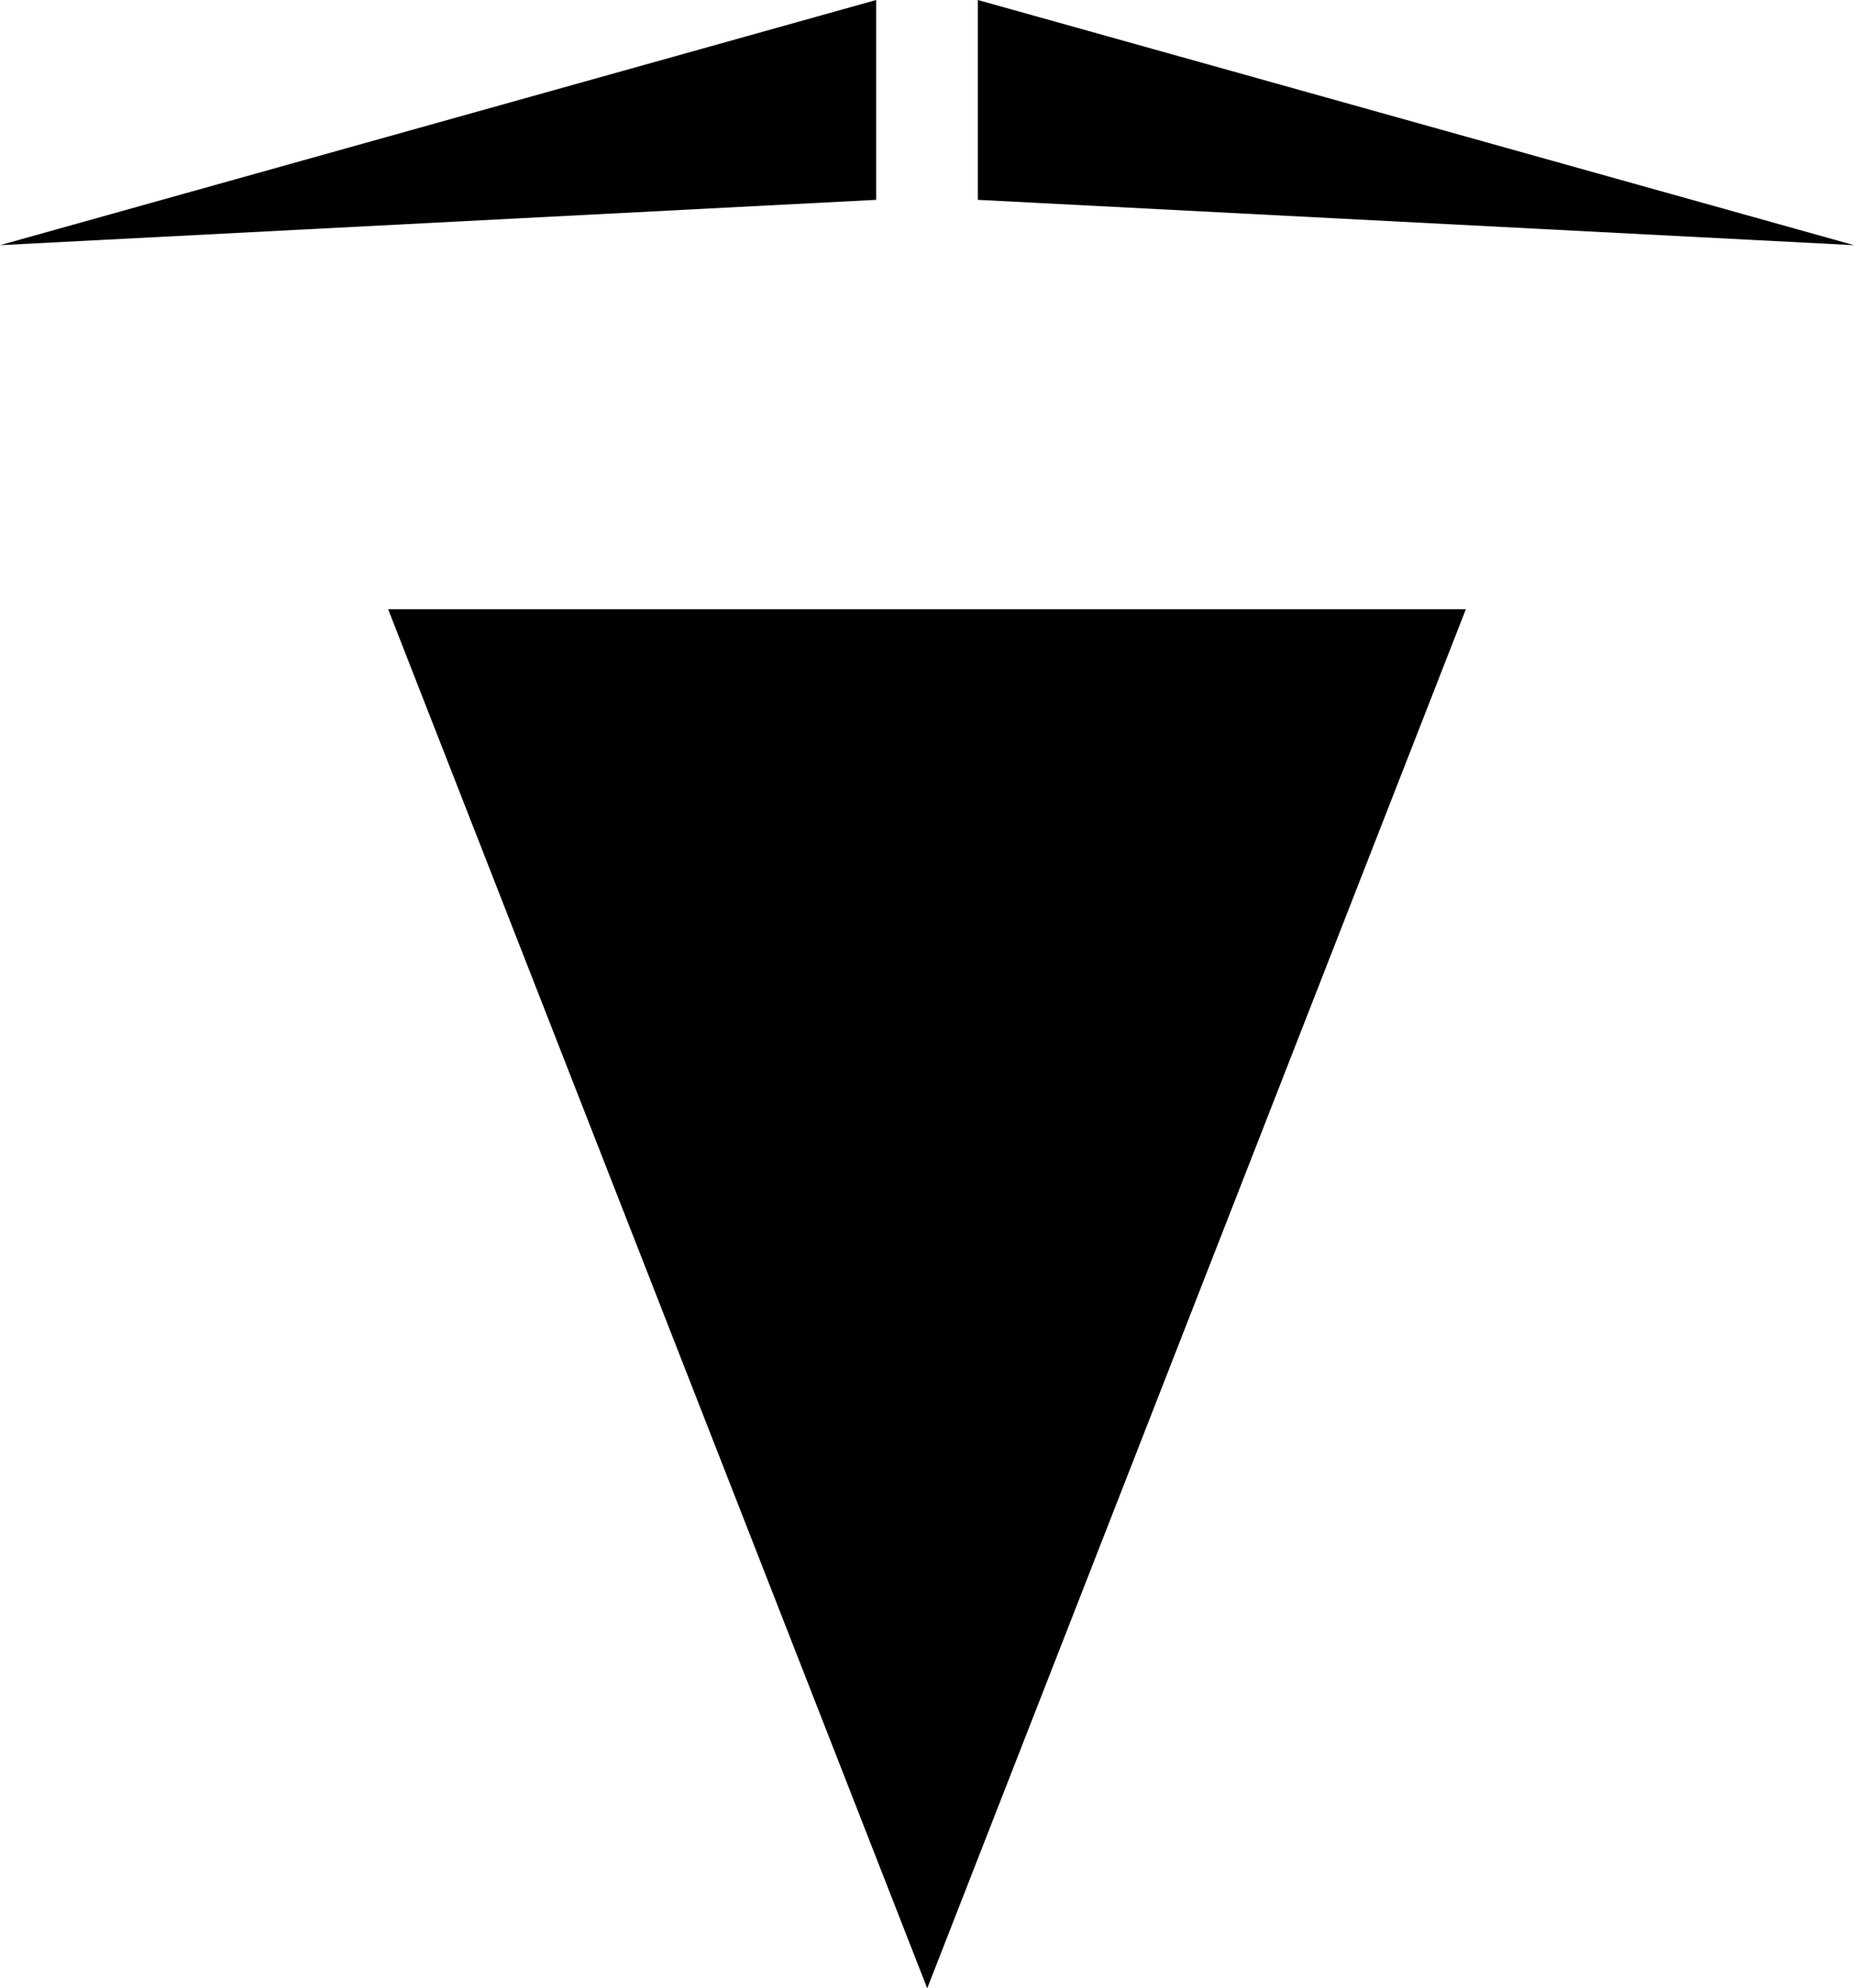
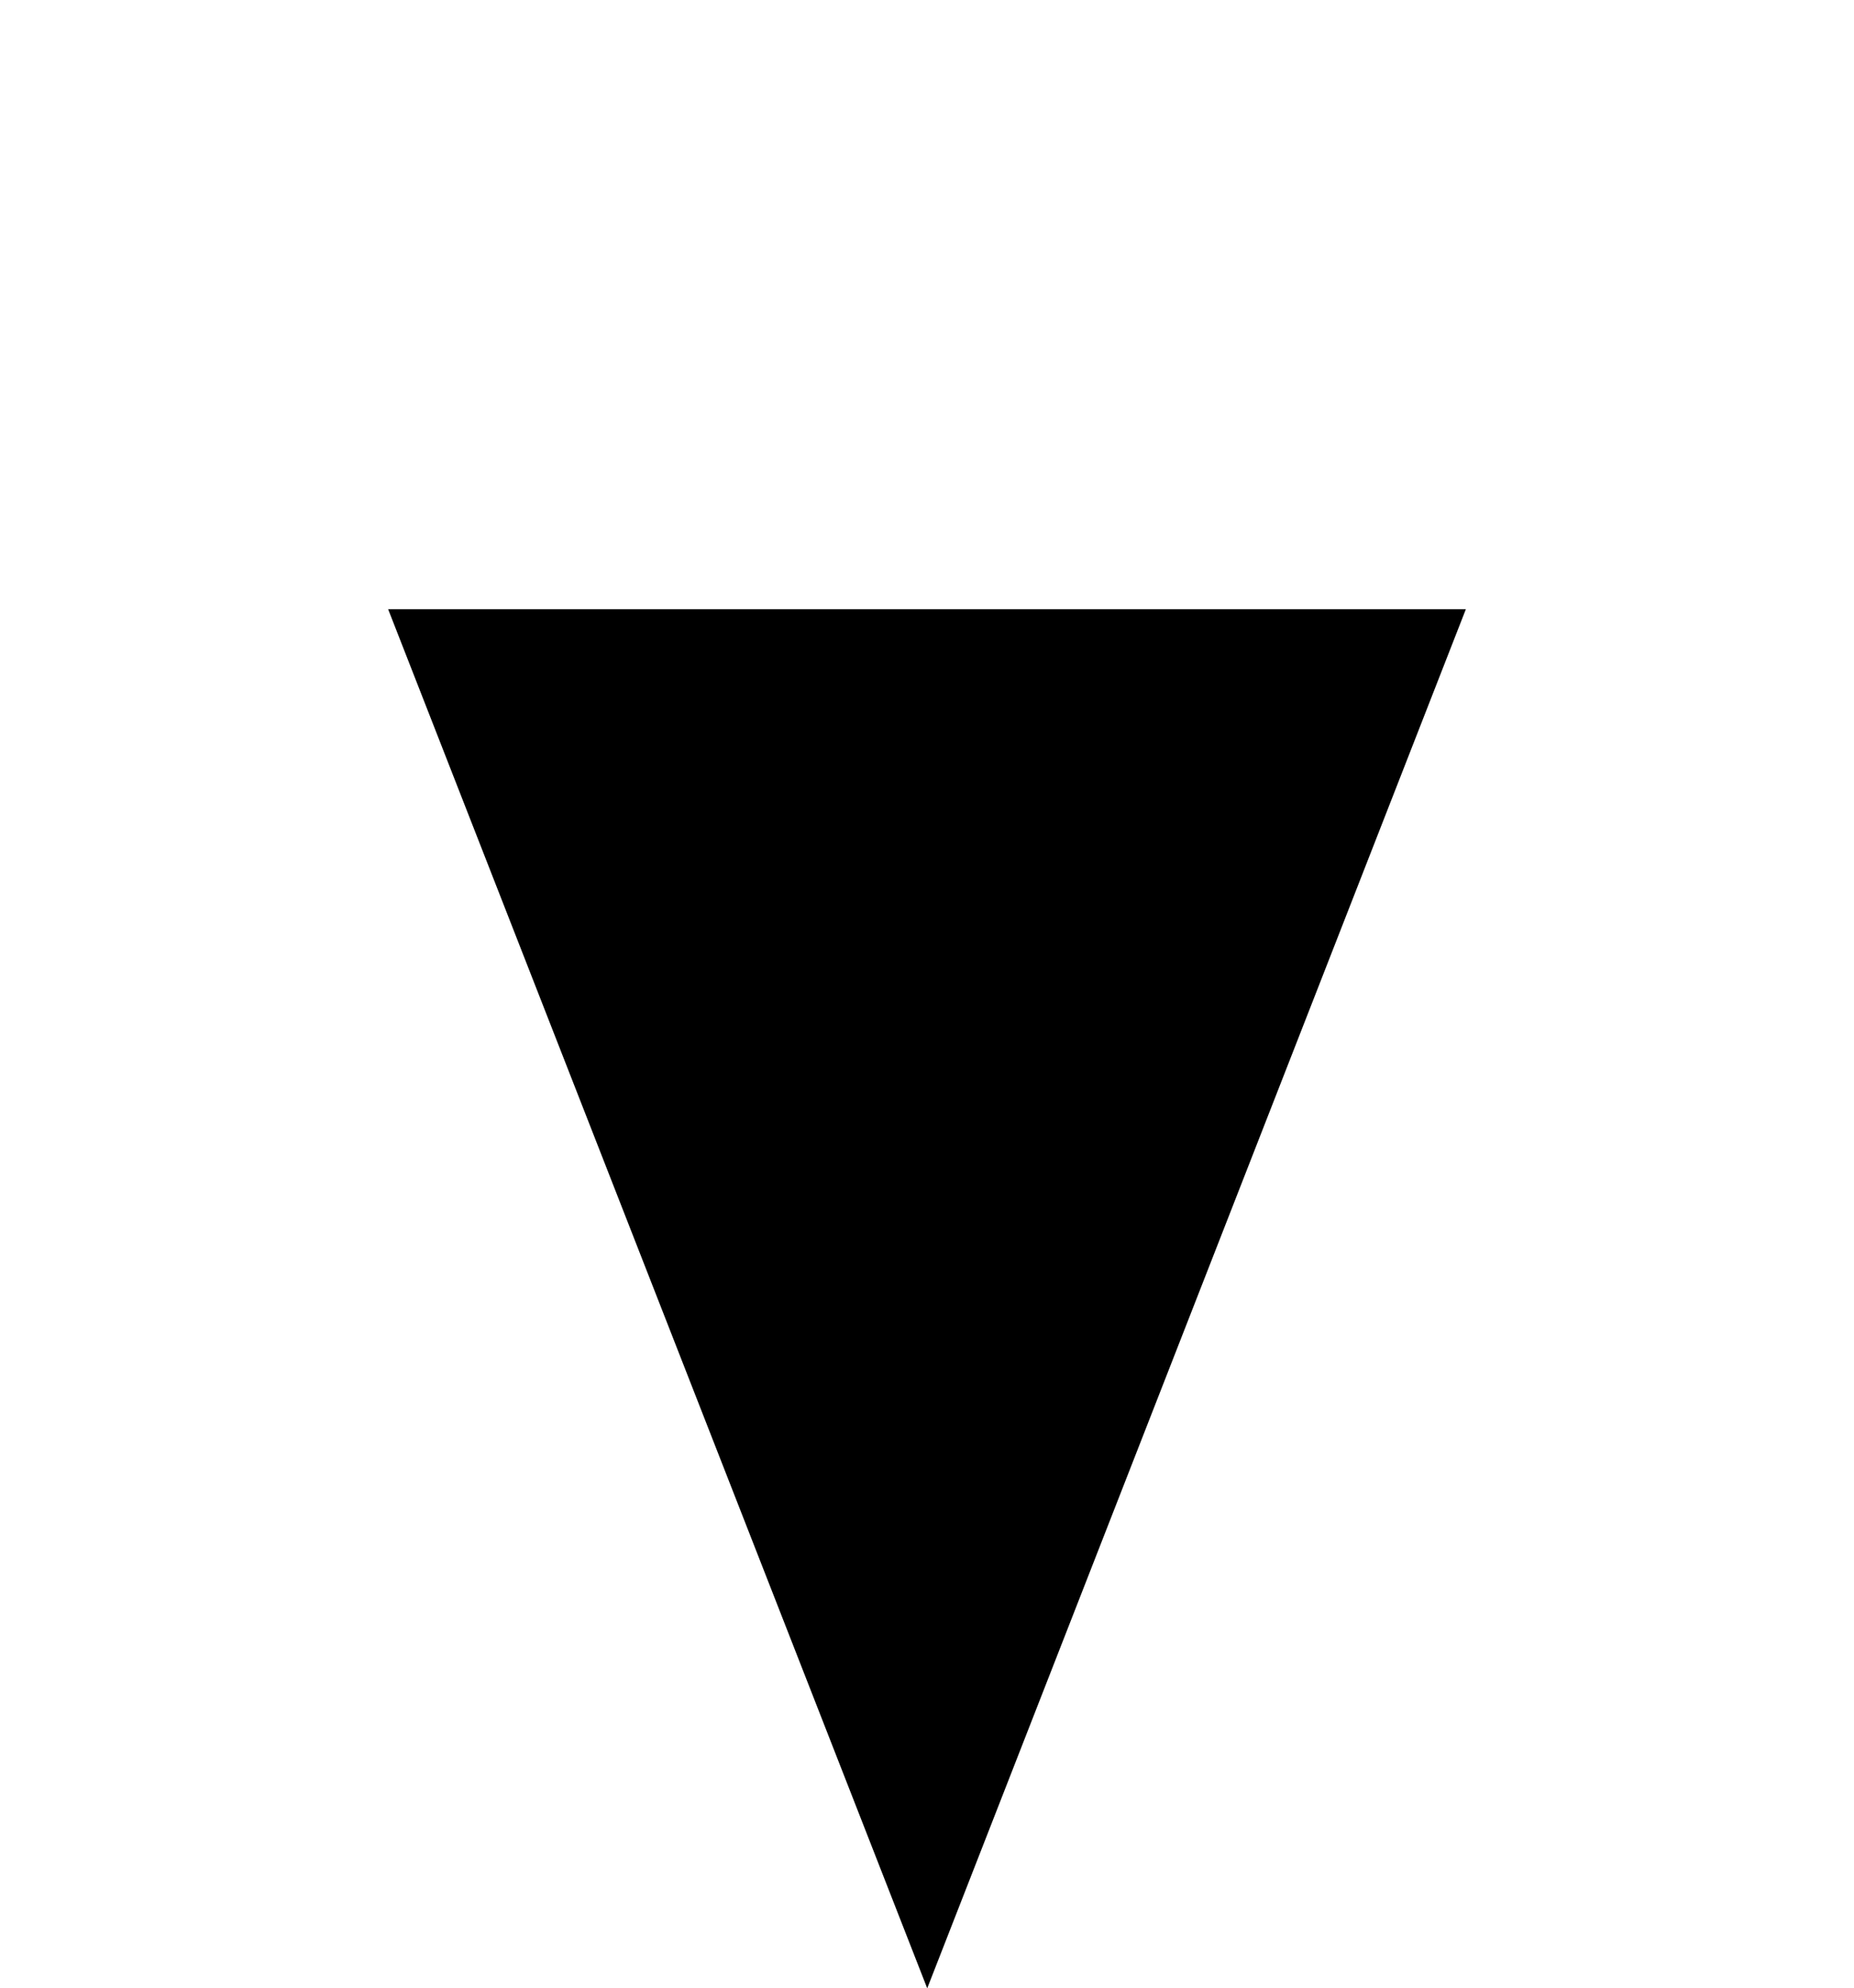
<svg xmlns="http://www.w3.org/2000/svg" id="Layer_1" data-name="Layer 1" viewBox="0 0 42.13 45.17">
  <title>mustache-goatee</title>
  <polygon points="21.07 45.17 33.31 13.84 8.82 13.84 21.07 45.17" />
-   <polygon points="42.13 5.57 22.22 0 22.22 4.54 42.13 5.57" />
-   <polygon points="0 5.57 19.91 0 19.91 4.54 0 5.57" />
</svg>